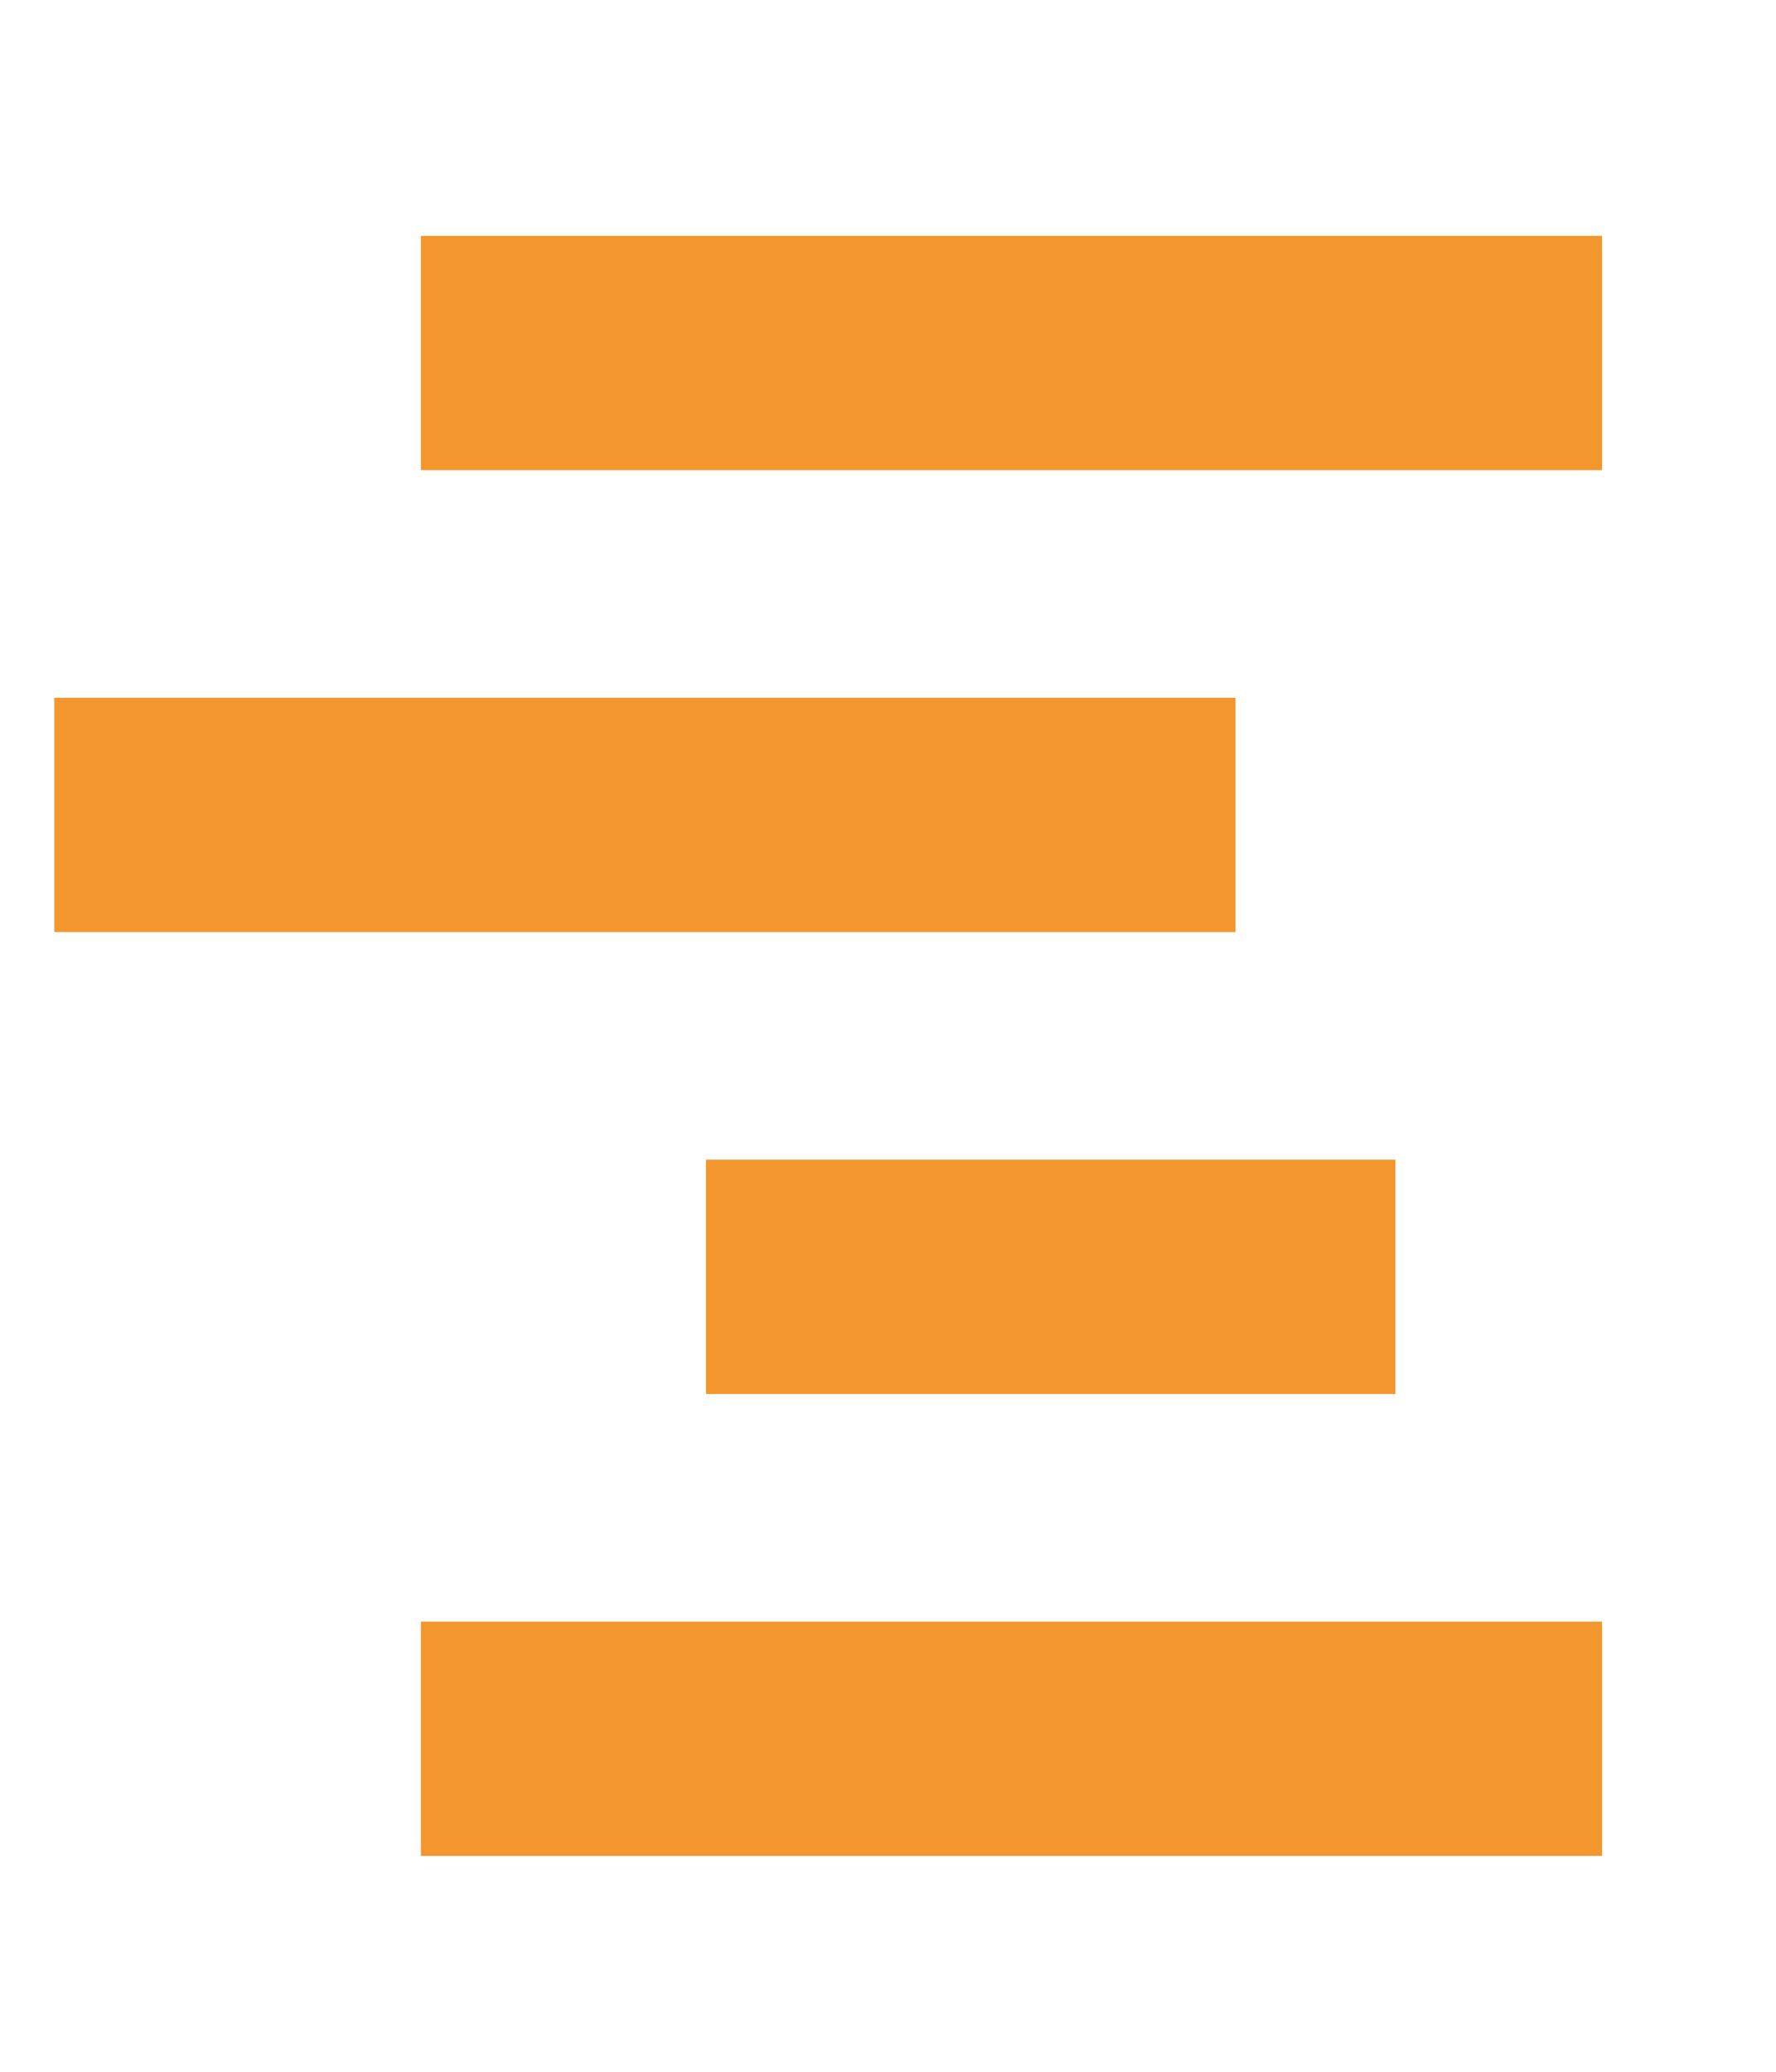
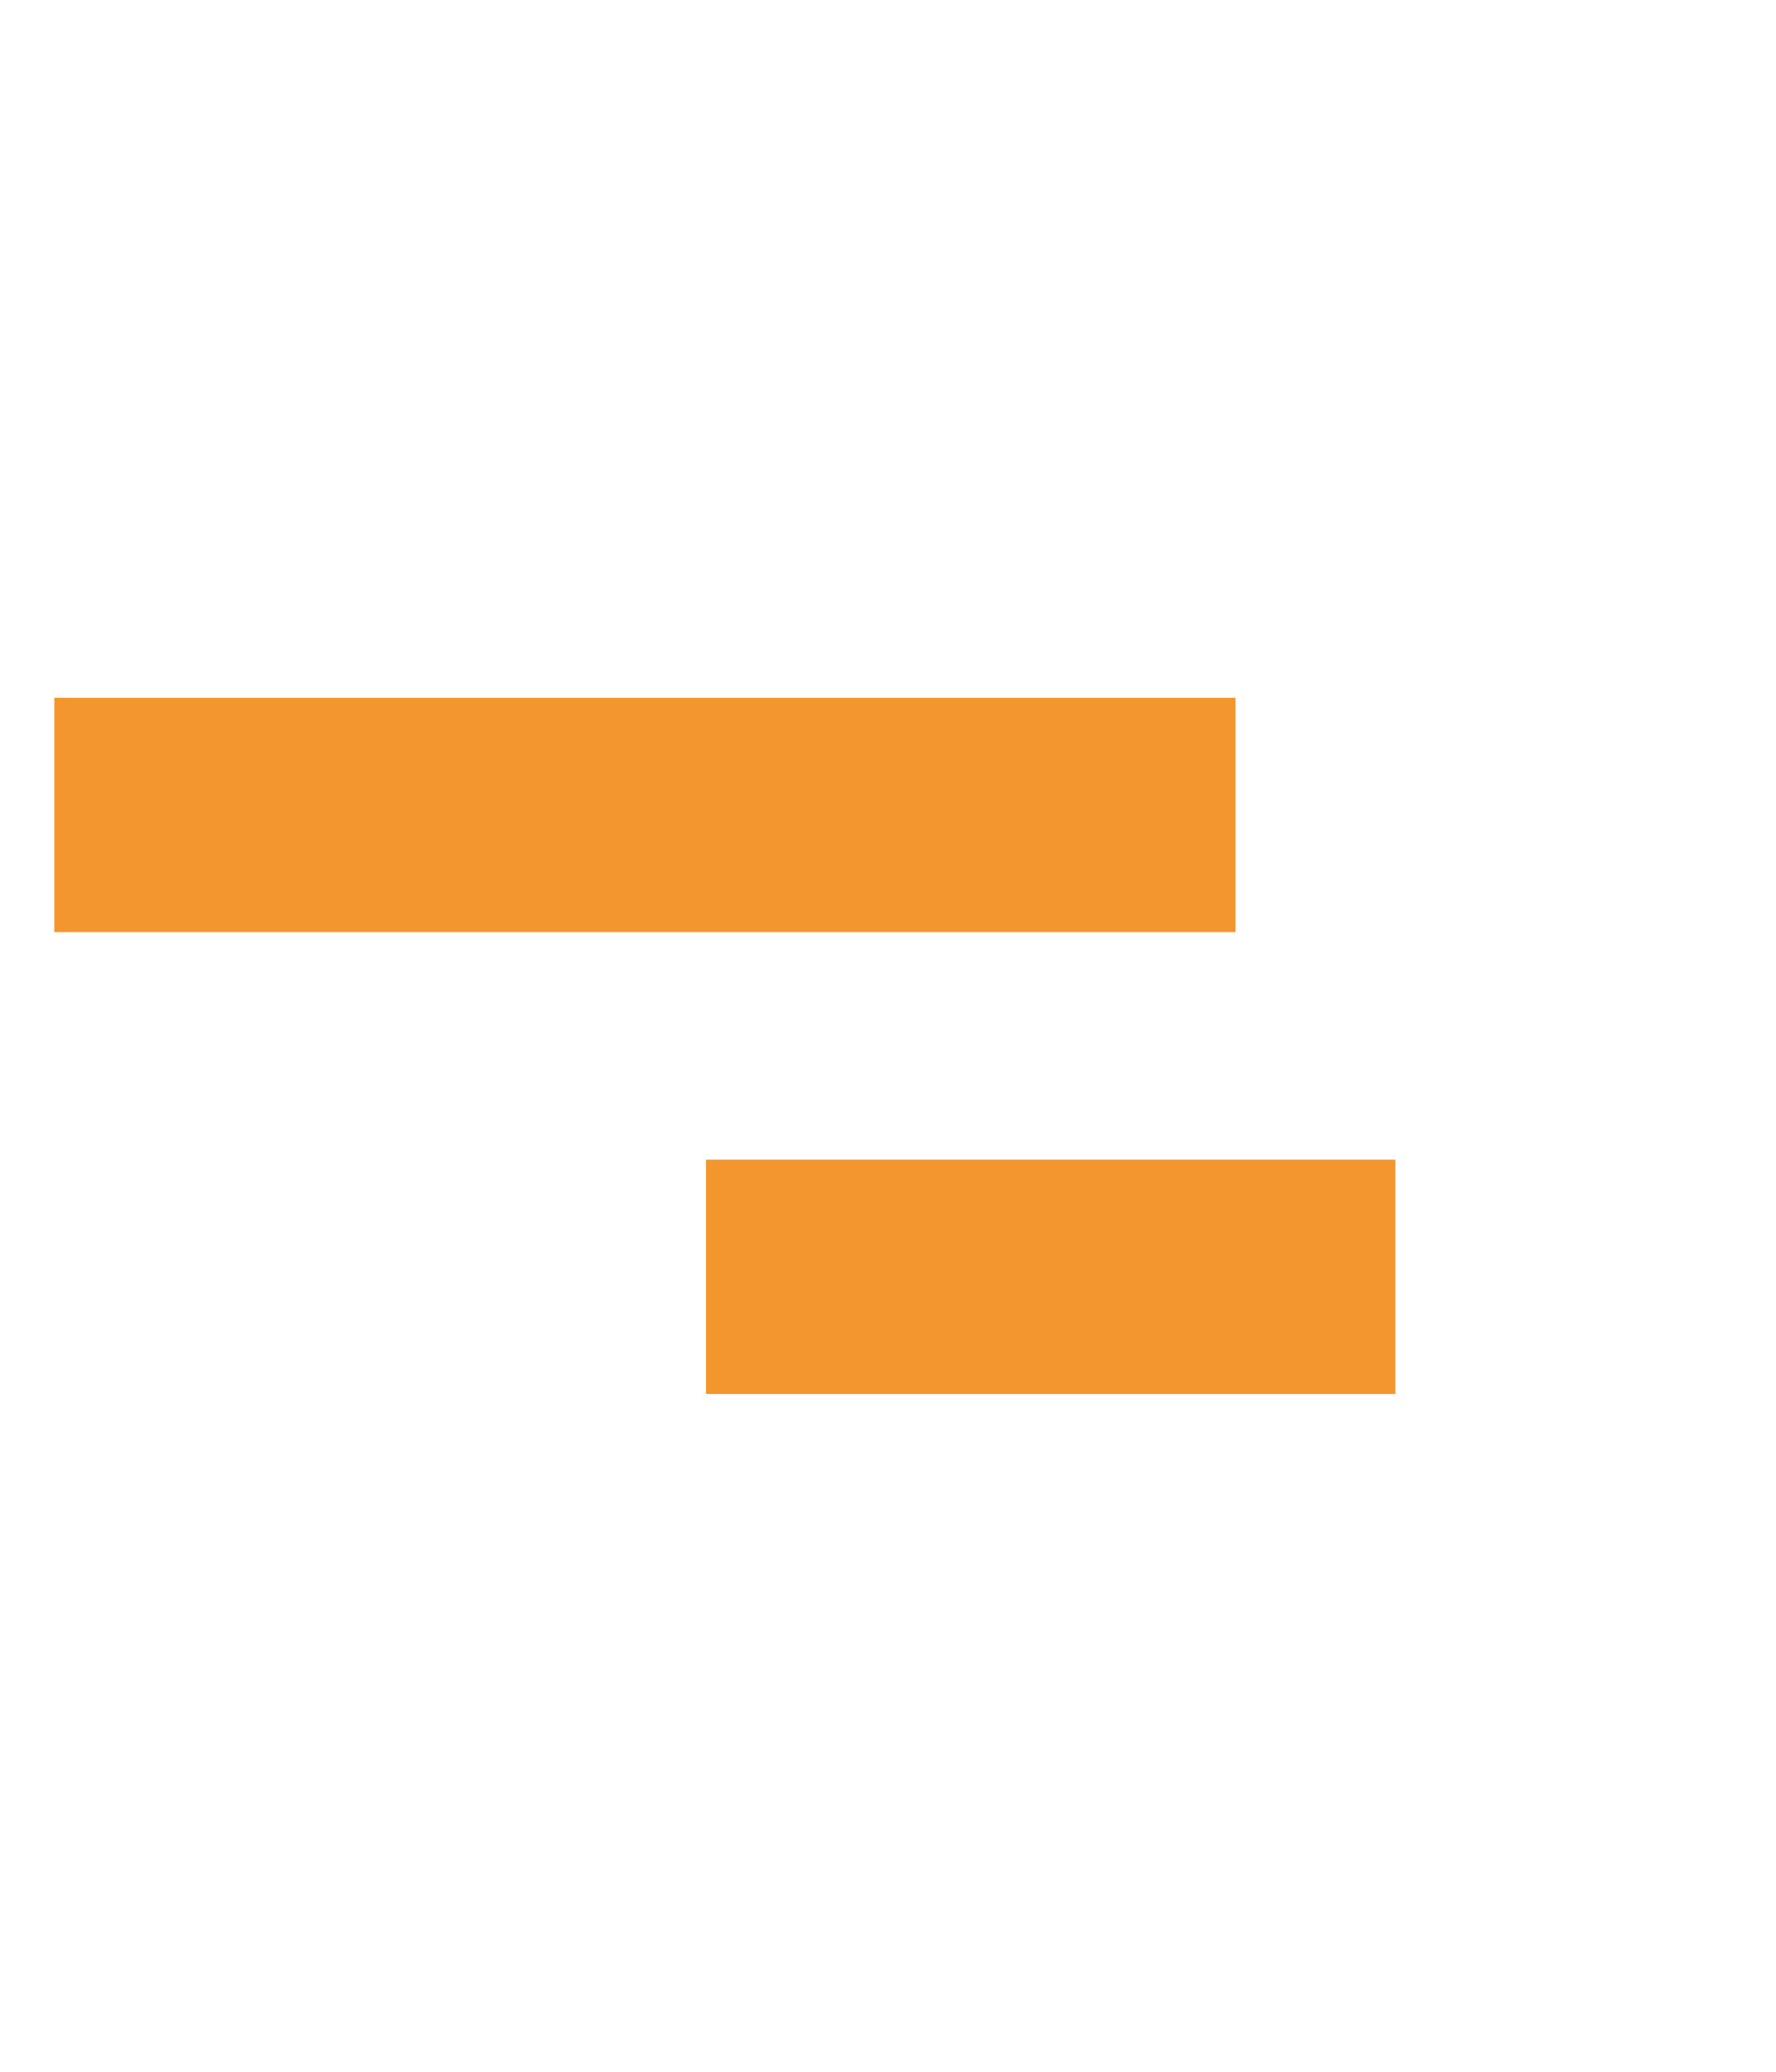
<svg xmlns="http://www.w3.org/2000/svg" version="1.1" id="Ebene_1" x="0px" y="0px" width="92.646px" height="108.049px" viewBox="0 0 92.646 108.049" enable-background="new 0 0 92.646 108.049" xml:space="preserve">
-   <rect x="21.956" y="12.302" fill="#F3962D" width="61.616" height="12.218" />
  <rect x="2.833" y="36.393" fill="#F3962D" width="61.616" height="12.217" />
  <rect x="36.829" y="60.483" fill="#F3962D" width="35.963" height="12.22" />
-   <rect x="21.956" y="84.575" fill="#F3962D" width="61.616" height="12.217" />
</svg>